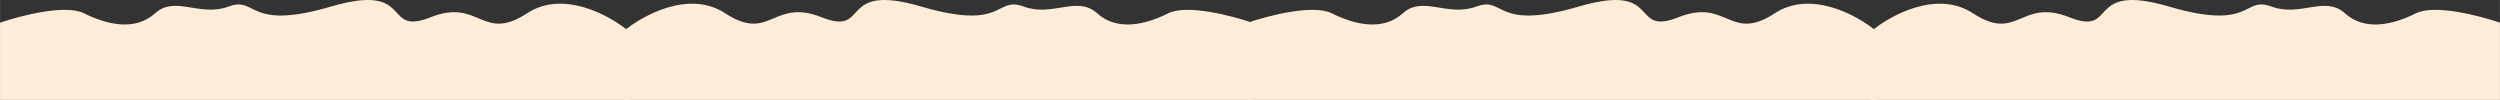
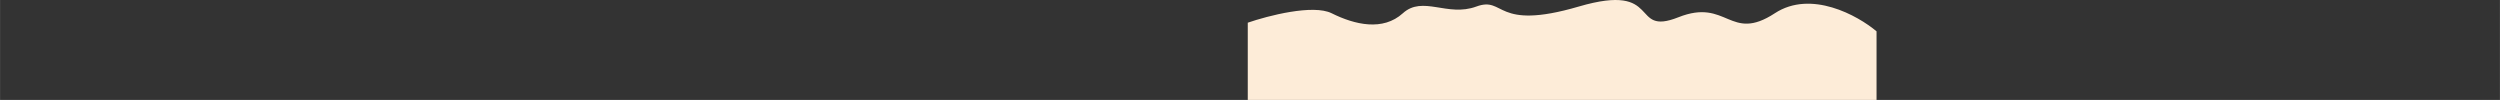
<svg xmlns="http://www.w3.org/2000/svg" xml:space="preserve" width="1482.2mm" height="59.267mm" style="shape-rendering:geometricPrecision; text-rendering:geometricPrecision; image-rendering:optimizeQuality; fill-rule:evenodd; clip-rule:evenodd" viewBox="0 0 312725 12505">
  <rect x="0" y="0" width="312725" height="12505" fill="#333333" stroke="none" />
  <defs>
    <style type="text/css">  .fil0 {fill:#FDECD8}  </style>
  </defs>
  <g id="Слой_x0020_1">
    <g id="_1.svg">
-       <path class="fil0" d="M246795 1659c-4525,-2961 -10369,273 -12726,2261l0 8584 78656 0 0 -9665c-2533,-874 -8179,-2333 -10495,-1180 -2894,1441 -6407,2261 -8904,0 -2496,-2261 -5568,500 -9191,-840 -3624,-1340 -2231,3101 -12814,0 -10584,-3101 -6319,3781 -12462,1341 -6142,-2441 -6407,3201 -12063,-500z" />
      <path class="fil0" d="M222013 1659c4525,-2961 10369,273 12726,2261l0 8584 -78656 0 0 -9665c2533,-874 8179,-2333 10495,-1180 2894,1441 6407,2261 8904,0 2496,-2261 5568,500 9191,-840 3624,-1340 2231,3101 12814,0 10584,-3101 6319,3781 12462,1341 6142,-2441 6407,3201 12063,-500z" />
-       <path class="fil0" d="M90712 1659c-4525,-2961 -10369,273 -12726,2261l0 8584 78656 0 0 -9665c-2533,-874 -8179,-2333 -10495,-1180 -2894,1441 -6407,2261 -8904,0 -2496,-2261 -5568,500 -9191,-840 -3624,-1340 -2231,3101 -12814,0 -10584,-3101 -6319,3781 -12462,1341 -6142,-2441 -6407,3201 -12063,-500z" />
-       <path class="fil0" d="M65929 1659c4525,-2961 10369,273 12726,2261l0 8584 -78656 0 0 -9665c2533,-874 8179,-2333 10495,-1180 2894,1441 6407,2261 8904,0 2497,-2261 5568,500 9191,-840 3623,-1340 2232,3101 12815,0 10583,-3101 6319,3781 12461,1341 6142,-2441 6408,3201 12064,-500z" />
    </g>
  </g>
</svg>